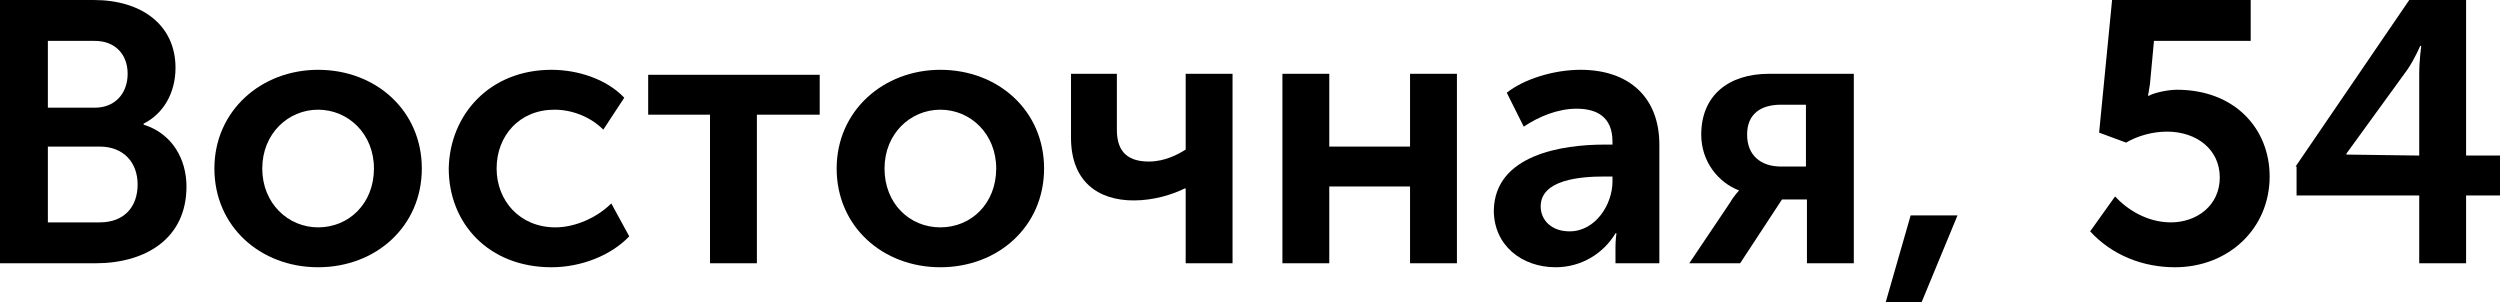
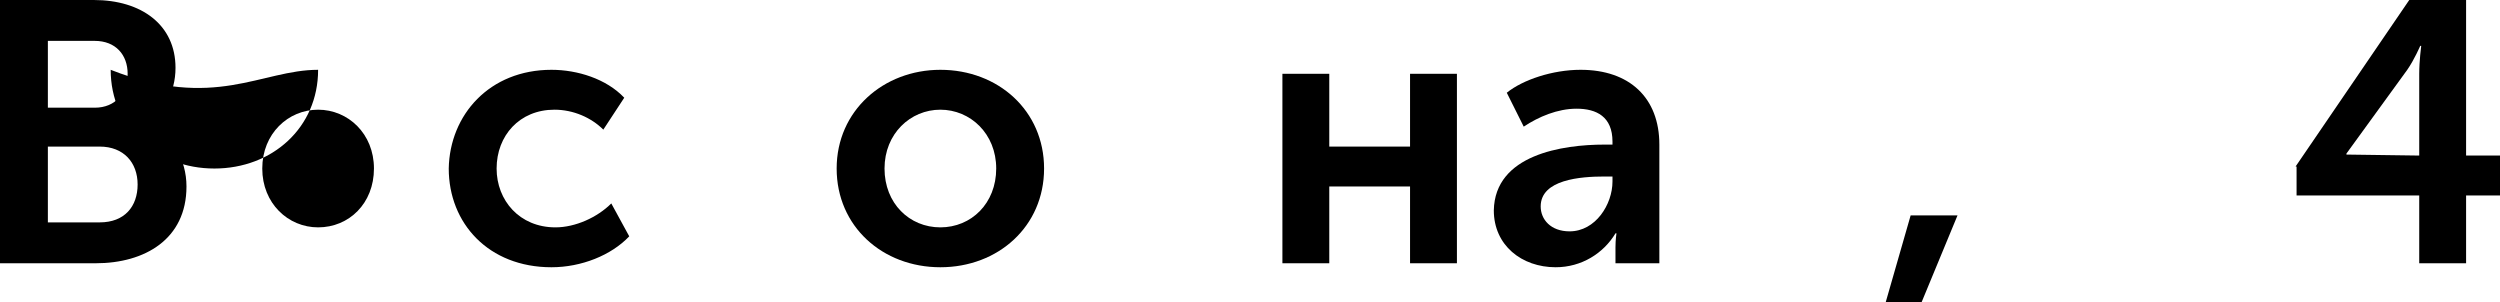
<svg xmlns="http://www.w3.org/2000/svg" version="1.1" id="Слой_1" x="0px" y="0px" viewBox="0 0 250.7 30.3" style="enable-background:new 0 0 250.7 30.3;" xml:space="preserve">
  <style type="text/css">
	.st0{fill:#162019;}
</style>
  <g>
-     <path class="st0" d="M81.7,32.4L82,32L81.7,32.4z" />
    <g>
      <path d="M0,0h9.4c4.8,0,8.2,2.5,8.2,6.8c0,2.5-1.2,4.6-3.2,5.6v0.1c2.9,0.9,4.3,3.5,4.3,6.2c0,5.3-4.2,7.7-9.1,7.7H0    C0,26.4,0,0,0,0z M9.5,10.8c2.1,0,3.3-1.5,3.3-3.4s-1.2-3.3-3.3-3.3H4.8v6.7H9.5z M10,22.3c2.5,0,3.8-1.6,3.8-3.8    c0-2.2-1.4-3.8-3.8-3.8H4.8v7.6L10,22.3L10,22.3z" />
-       <path d="M31.9,7c5.8,0,10.4,4.1,10.4,9.9c0,5.8-4.6,9.9-10.4,9.9c-5.8,0-10.4-4.1-10.4-9.9C21.5,11.1,26.2,7,31.9,7z M31.9,22.8    c3.1,0,5.6-2.4,5.6-5.9c0-3.5-2.6-5.9-5.6-5.9s-5.6,2.4-5.6,5.9C26.3,20.4,28.9,22.8,31.9,22.8z" />
+       <path d="M31.9,7c0,5.8-4.6,9.9-10.4,9.9c-5.8,0-10.4-4.1-10.4-9.9C21.5,11.1,26.2,7,31.9,7z M31.9,22.8    c3.1,0,5.6-2.4,5.6-5.9c0-3.5-2.6-5.9-5.6-5.9s-5.6,2.4-5.6,5.9C26.3,20.4,28.9,22.8,31.9,22.8z" />
      <path d="M55.3,7c2.6,0,5.5,0.9,7.3,2.8l-2.1,3.2c-1.2-1.2-3-2-4.9-2c-3.5,0-5.8,2.6-5.8,5.9c0,3.2,2.3,5.9,5.9,5.9    c2,0,4.2-1,5.6-2.4l1.8,3.3c-1.8,1.9-4.8,3.1-7.8,3.1c-6.3,0-10.3-4.4-10.3-9.9C45.1,11.5,49.1,7,55.3,7z" />
-       <path d="M71.3,11.5H65v-4h17.2v4h-6.3v14.9h-4.7V11.5z" />
      <path d="M94.3,7c5.8,0,10.4,4.1,10.4,9.9c0,5.8-4.6,9.9-10.4,9.9c-5.8,0-10.4-4.1-10.4-9.9C83.9,11.1,88.6,7,94.3,7z M94.3,22.8    c3.1,0,5.6-2.4,5.6-5.9c0-3.5-2.6-5.9-5.6-5.9s-5.6,2.4-5.6,5.9C88.7,20.4,91.2,22.8,94.3,22.8z" />
-       <path d="M107.4,13.8V7.4h4.6V13c0,1.8,0.7,3.2,3.2,3.2c1.6,0,2.9-0.7,3.7-1.2V7.4h4.7v19h-4.7v-6.5c0-0.5,0-1,0-1h-0.1    c-1.2,0.6-3.1,1.2-5.1,1.2C110.1,20.1,107.4,18.2,107.4,13.8z" />
      <path d="M128.6,7.4h4.7v7.3h8.1V7.4h4.7v19h-4.7v-7.7h-8.1v7.7h-4.7V7.4z" />
      <path d="M160.9,14.5h0.8v-0.3c0-2.5-1.6-3.3-3.6-3.3c-1.9,0-3.8,0.8-5.3,1.8l-1.7-3.4c1.6-1.3,4.6-2.3,7.4-2.3    c4.9,0,7.9,2.8,7.9,7.5v11.9h-4.4v-1.6c0-0.8,0.1-1.4,0.1-1.4h-0.1c-1.2,2-3.4,3.4-6,3.4c-3.4,0-6.2-2.2-6.2-5.7    C149.9,15.5,156.7,14.5,160.9,14.5z M157.4,23.2c2.6,0,4.3-2.7,4.3-5v-0.5h-0.8c-2.4,0-6.4,0.3-6.4,3    C154.5,22,155.5,23.2,157.4,23.2z" />
-       <path d="M173.5,20.3c0.4-0.7,0.9-1.2,0.9-1.2v0c-2.1-0.8-3.8-2.9-3.8-5.6c0-3.9,2.7-6.1,6.8-6.1h8.5v19h-4.7V20h-2.5l-4.2,6.4    h-5.1L173.5,20.3z M181.1,16.7v-6.2h-2.5c-2,0-3.4,0.9-3.4,3s1.4,3.2,3.4,3.2C178.6,16.7,181.1,16.7,181.1,16.7z" />
      <path d="M191.6,21.6h4.7l-3.6,8.7h-3.6L191.6,21.6z" />
-       <path d="M212.1,19.7c1.2,1.3,3.2,2.6,5.6,2.6c2.6,0,4.9-1.7,4.9-4.5c0-2.8-2.3-4.6-5.3-4.6c-1.4,0-2.9,0.4-4.1,1.1l-2.7-1L211.8,0    h13.9v4.1H216l-0.4,4.3c-0.1,0.7-0.2,1.2-0.2,1.2h0.1c0.5-0.3,1.9-0.6,2.8-0.6c5.8,0,9.3,3.9,9.3,8.7c0,5.2-4.1,9.1-9.5,9.1    c-3.2,0-6.3-1.2-8.5-3.6L212.1,19.7z" />
      <path d="M230.2,16.7L241.6,0h5.7v15.6h3.4v4h-3.4v6.8h-4.7v-6.8h-12.3V16.7z M242.6,15.6V7.4c0-1.3,0.2-2.8,0.2-2.8h-0.1    c0,0-0.6,1.4-1.3,2.4l-6.1,8.4v0.1L242.6,15.6L242.6,15.6z" />
    </g>
  </g>
</svg>